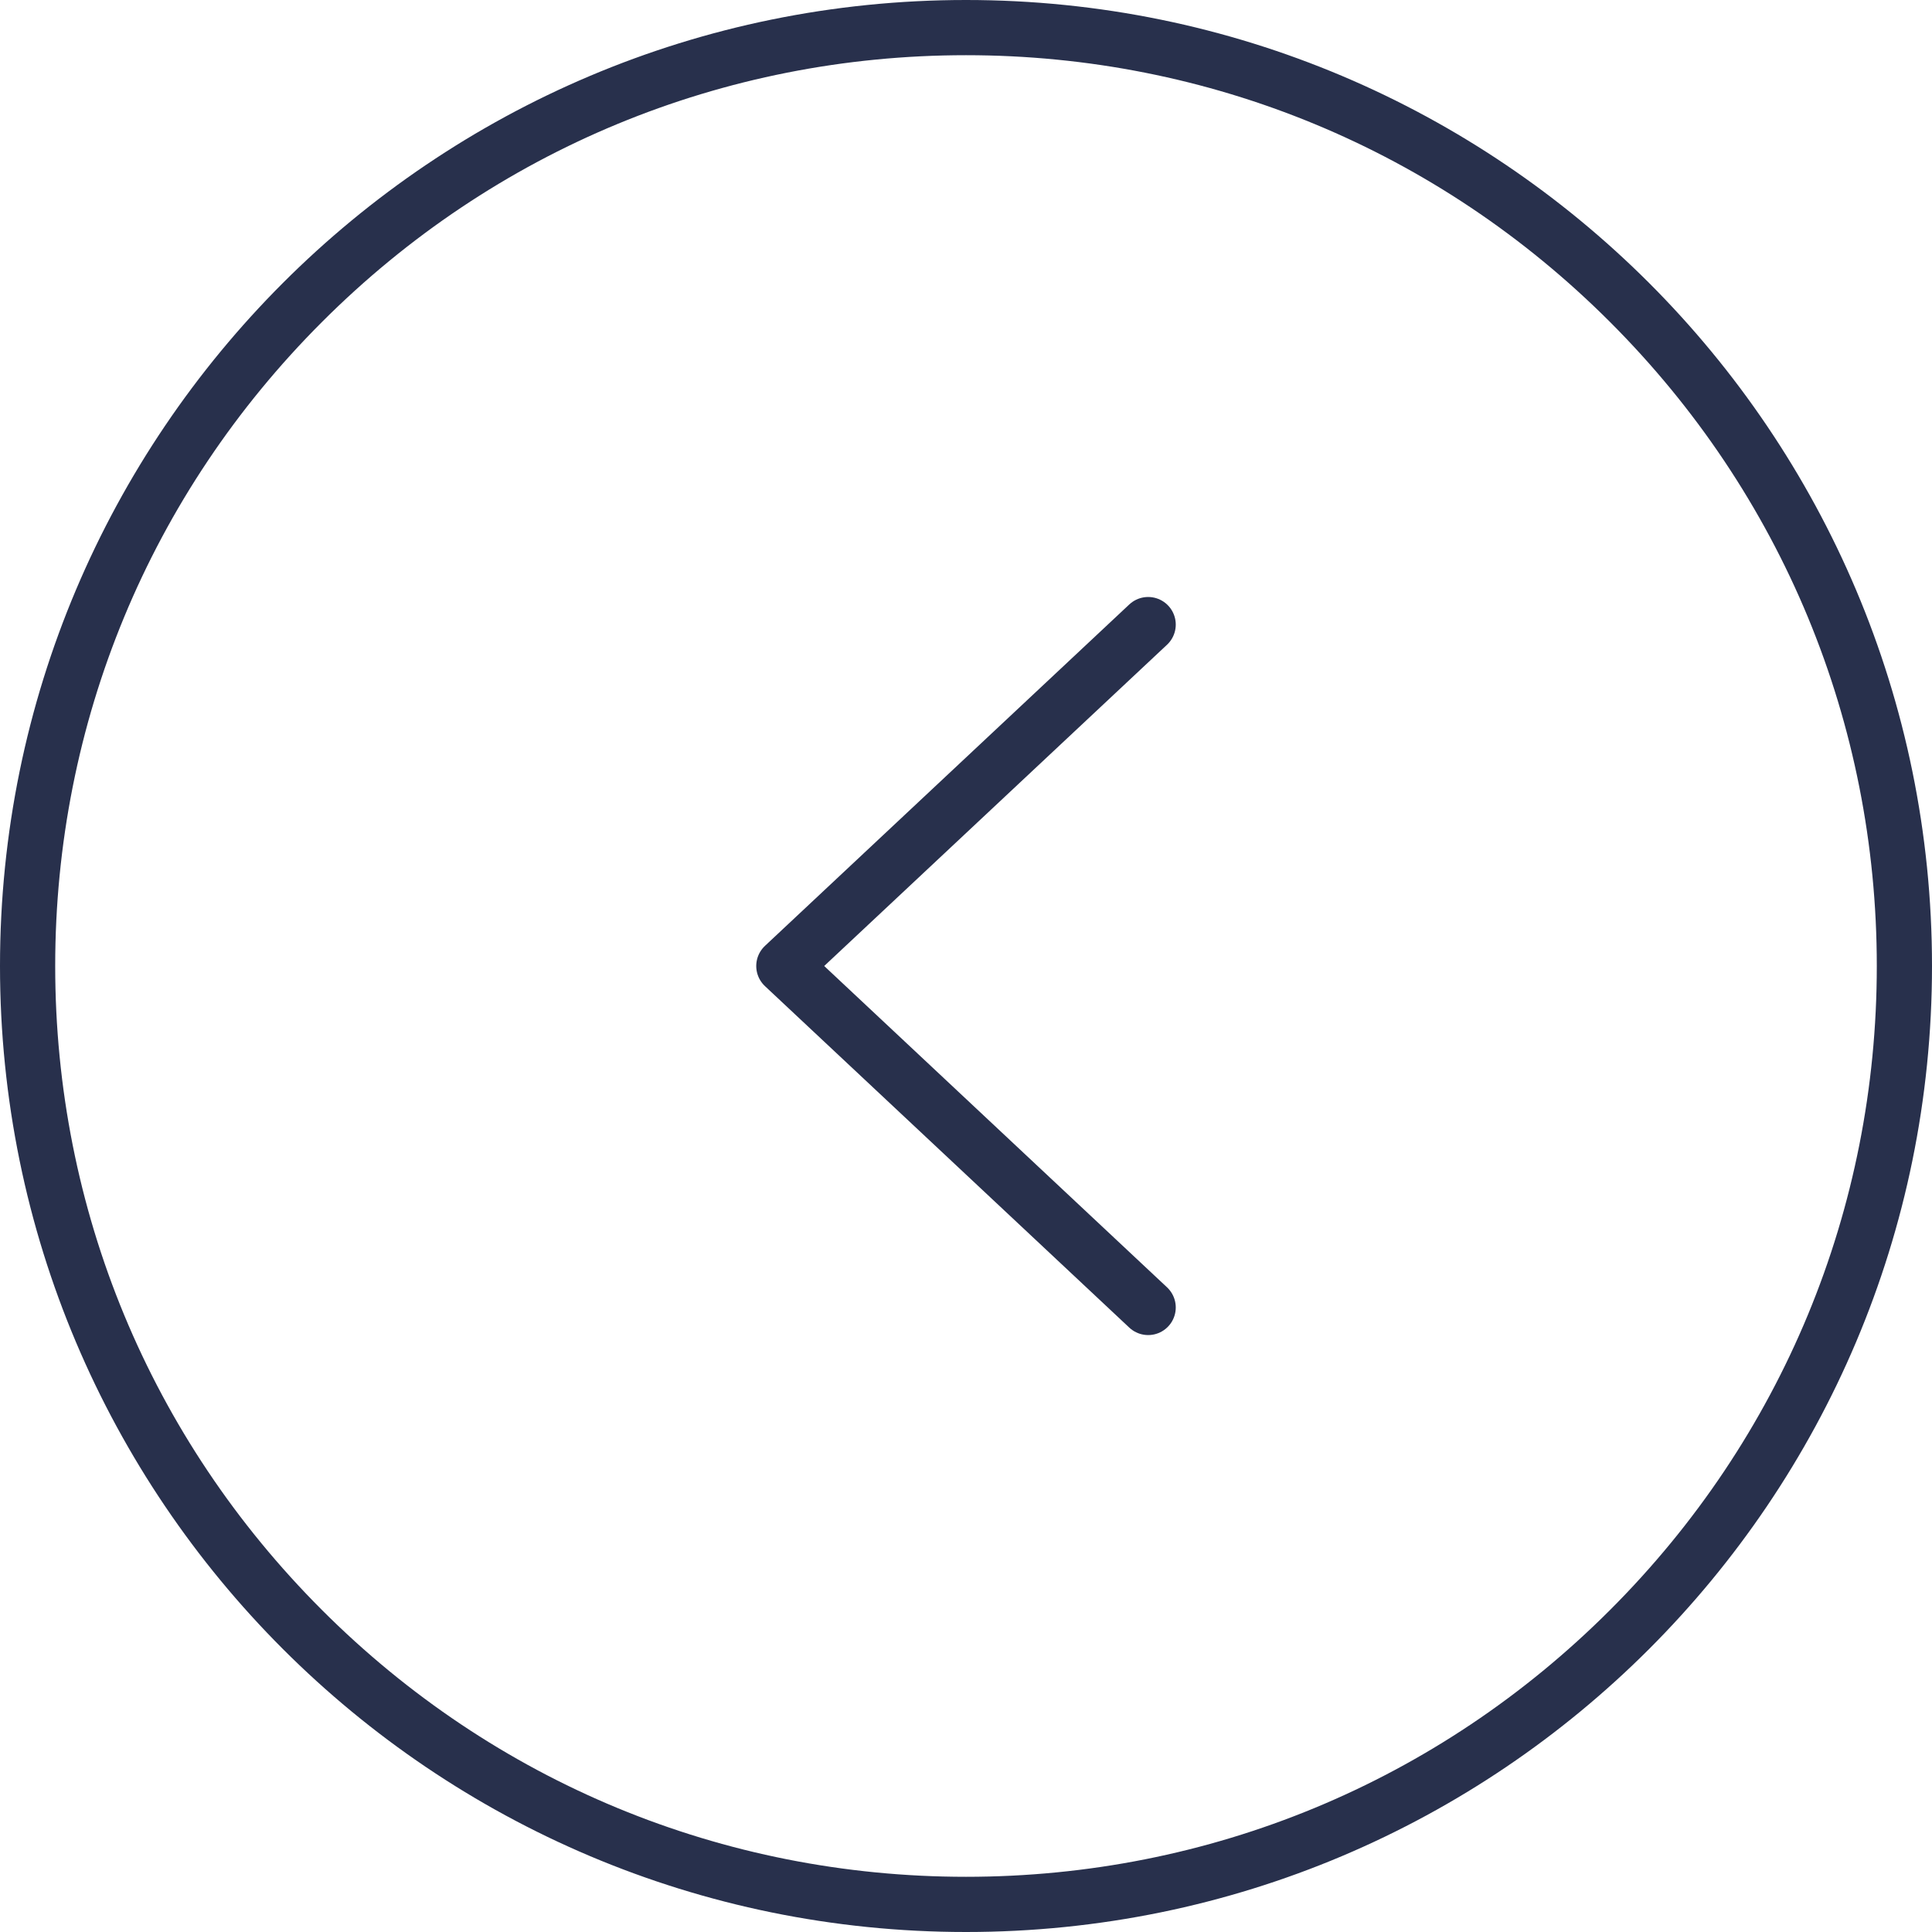
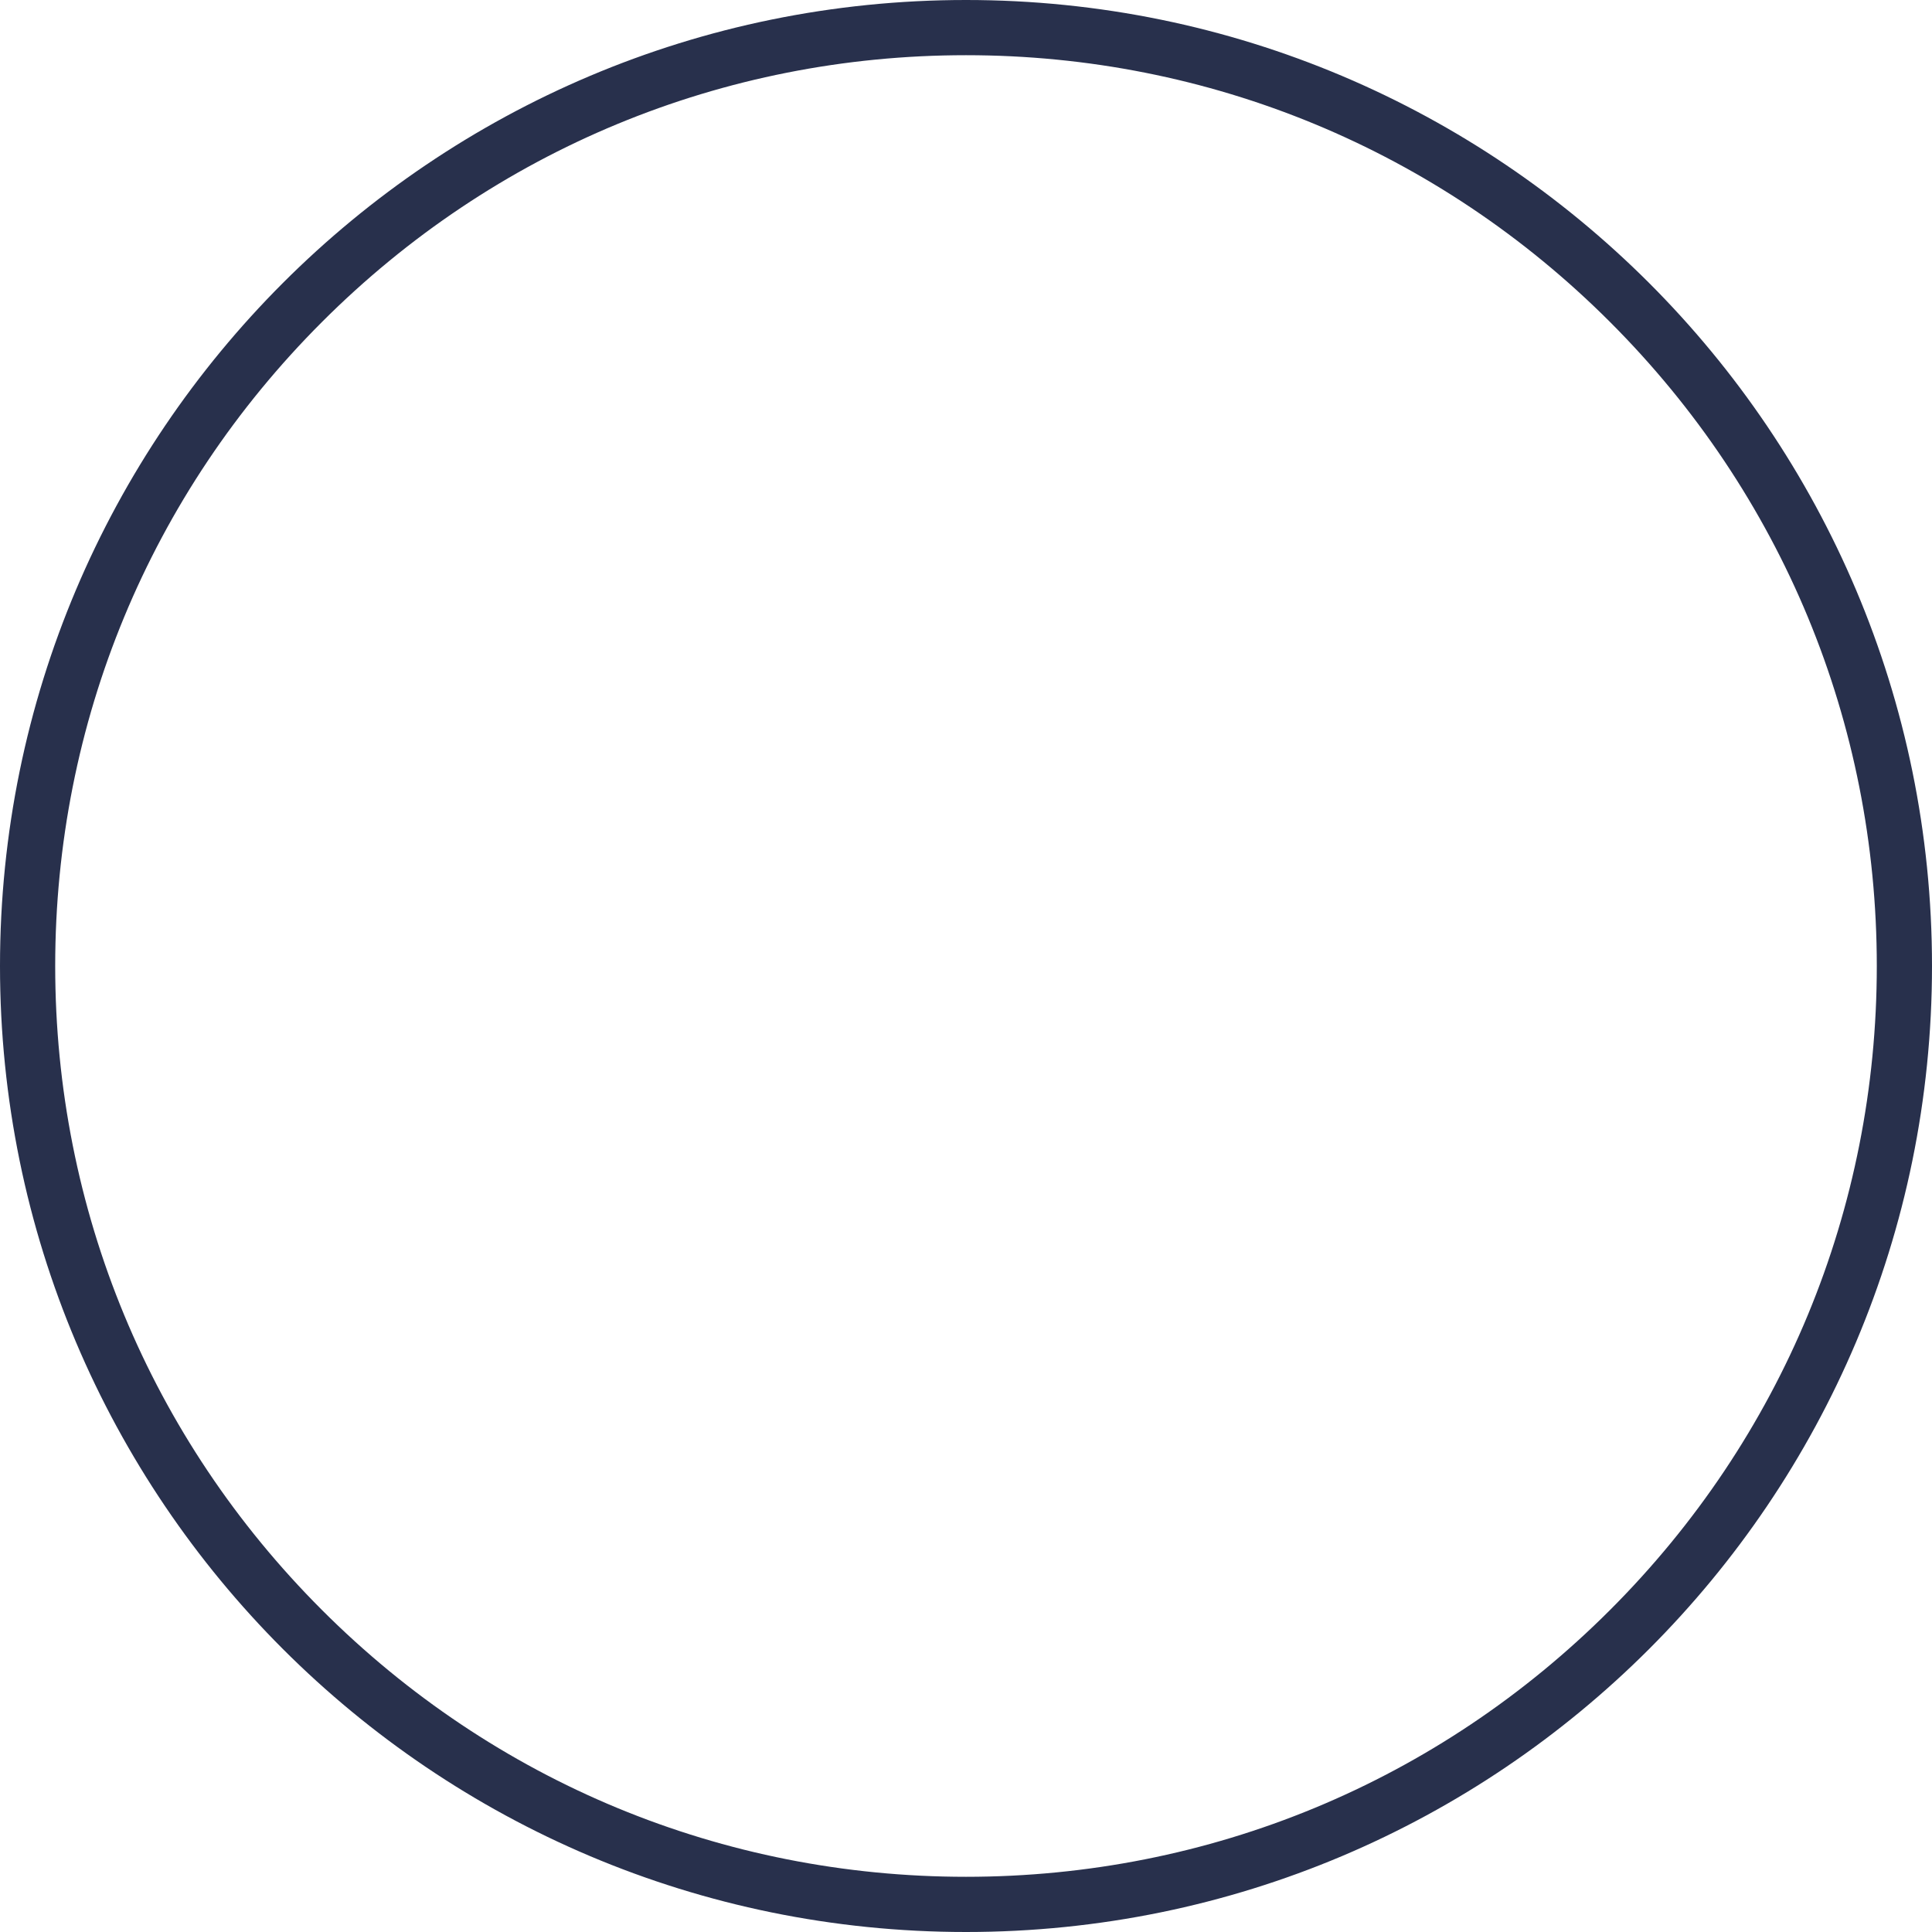
<svg xmlns="http://www.w3.org/2000/svg" width="35" height="35" viewBox="0 0 35 35">
  <g id="コンポーネント_100_3" data-name="コンポーネント 100 – 3" transform="translate(35 35) rotate(180)">
    <g id="パス_95" data-name="パス 95" fill="none">
-       <path d="M17.5,0A17.5,17.5,0,1,1,0,17.5,17.5,17.5,0,0,1,17.5,0Z" stroke="none" />
      <path d="M 17.5 1 C 13.093 1 8.949 2.716 5.833 5.833 C 2.716 8.949 1 13.093 1 17.5 C 1 21.907 2.716 26.051 5.833 29.167 C 8.949 32.284 13.093 34 17.5 34 C 21.907 34 26.051 32.284 29.167 29.167 C 32.284 26.051 34 21.907 34 17.5 C 34 13.093 32.284 8.949 29.167 5.833 C 26.051 2.716 21.907 1 17.5 1 M 17.5 0 C 27.165 0 35 7.835 35 17.5 C 35 27.165 27.165 35 17.5 35 C 7.835 35 0 27.165 0 17.5 C 0 7.835 7.835 0 17.5 0 Z" stroke="none" fill="#28304c" />
    </g>
-     <path id="パス_9" data-name="パス 9" d="M853.6,3199.157l6.6,6.186-6.6,6.185" transform="translate(-839.4 -3187.843)" fill="none" stroke="#28304c" stroke-linecap="round" stroke-linejoin="round" stroke-width="1" />
  </g>
</svg>